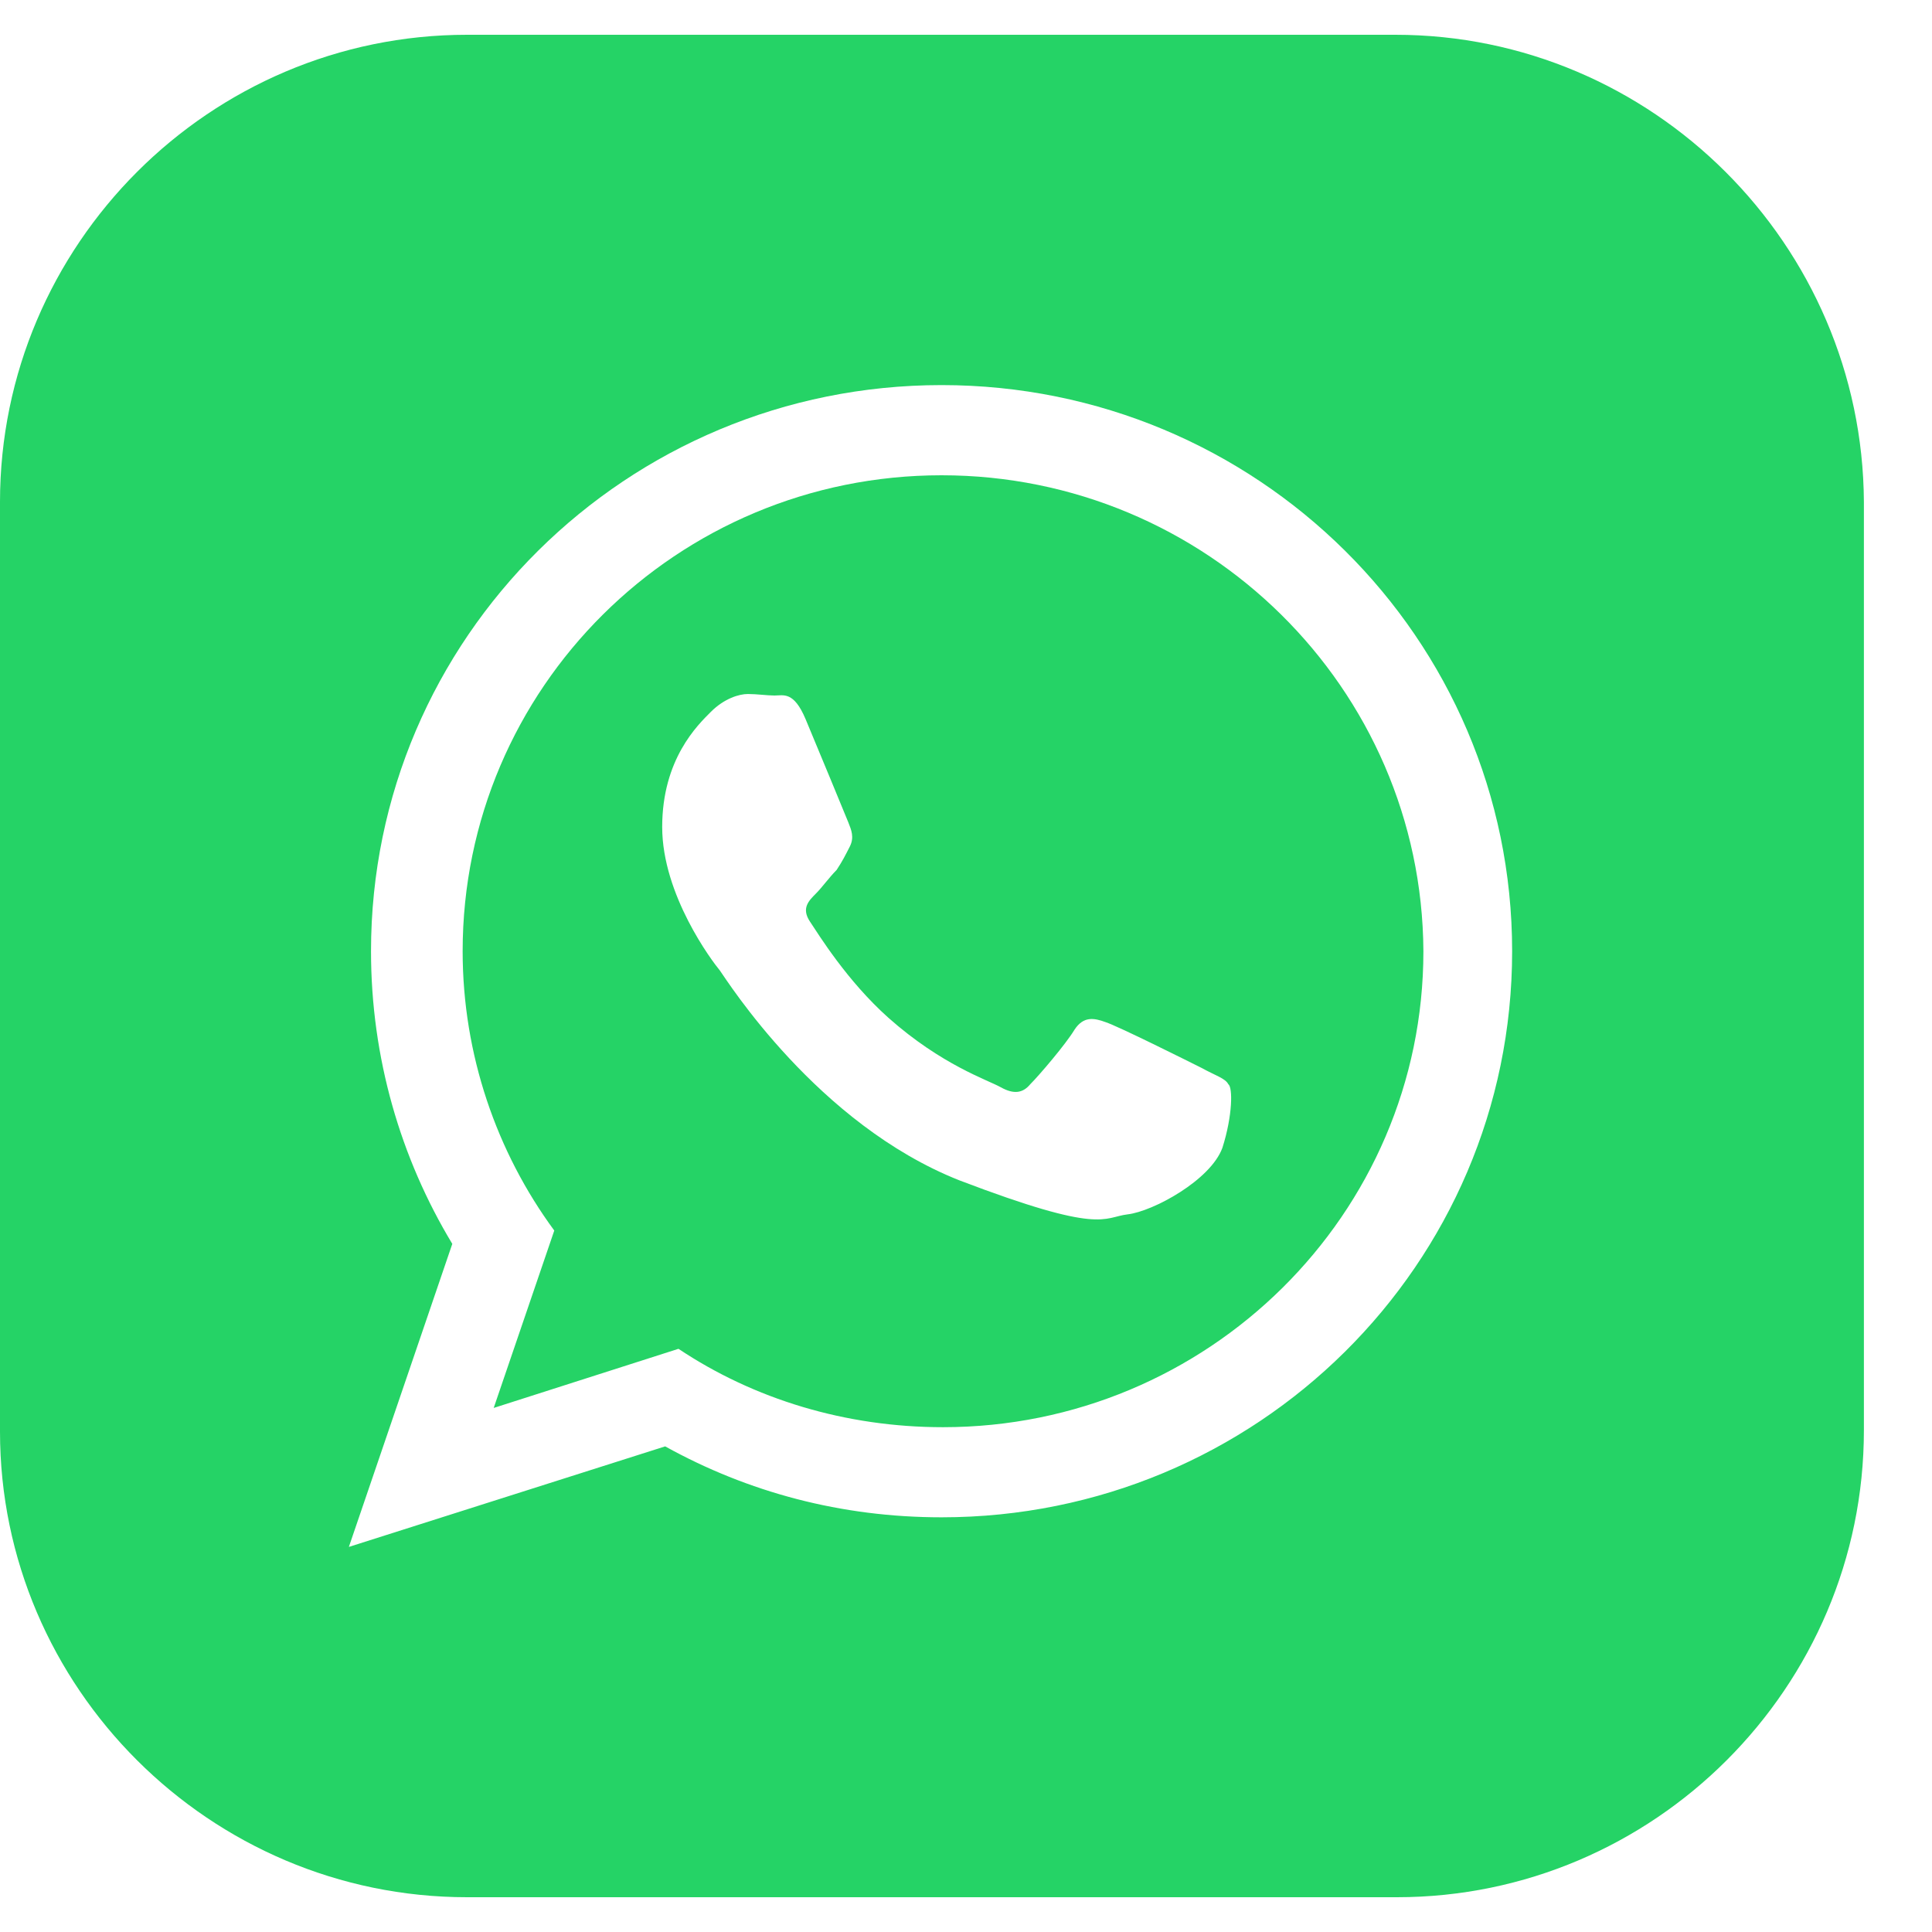
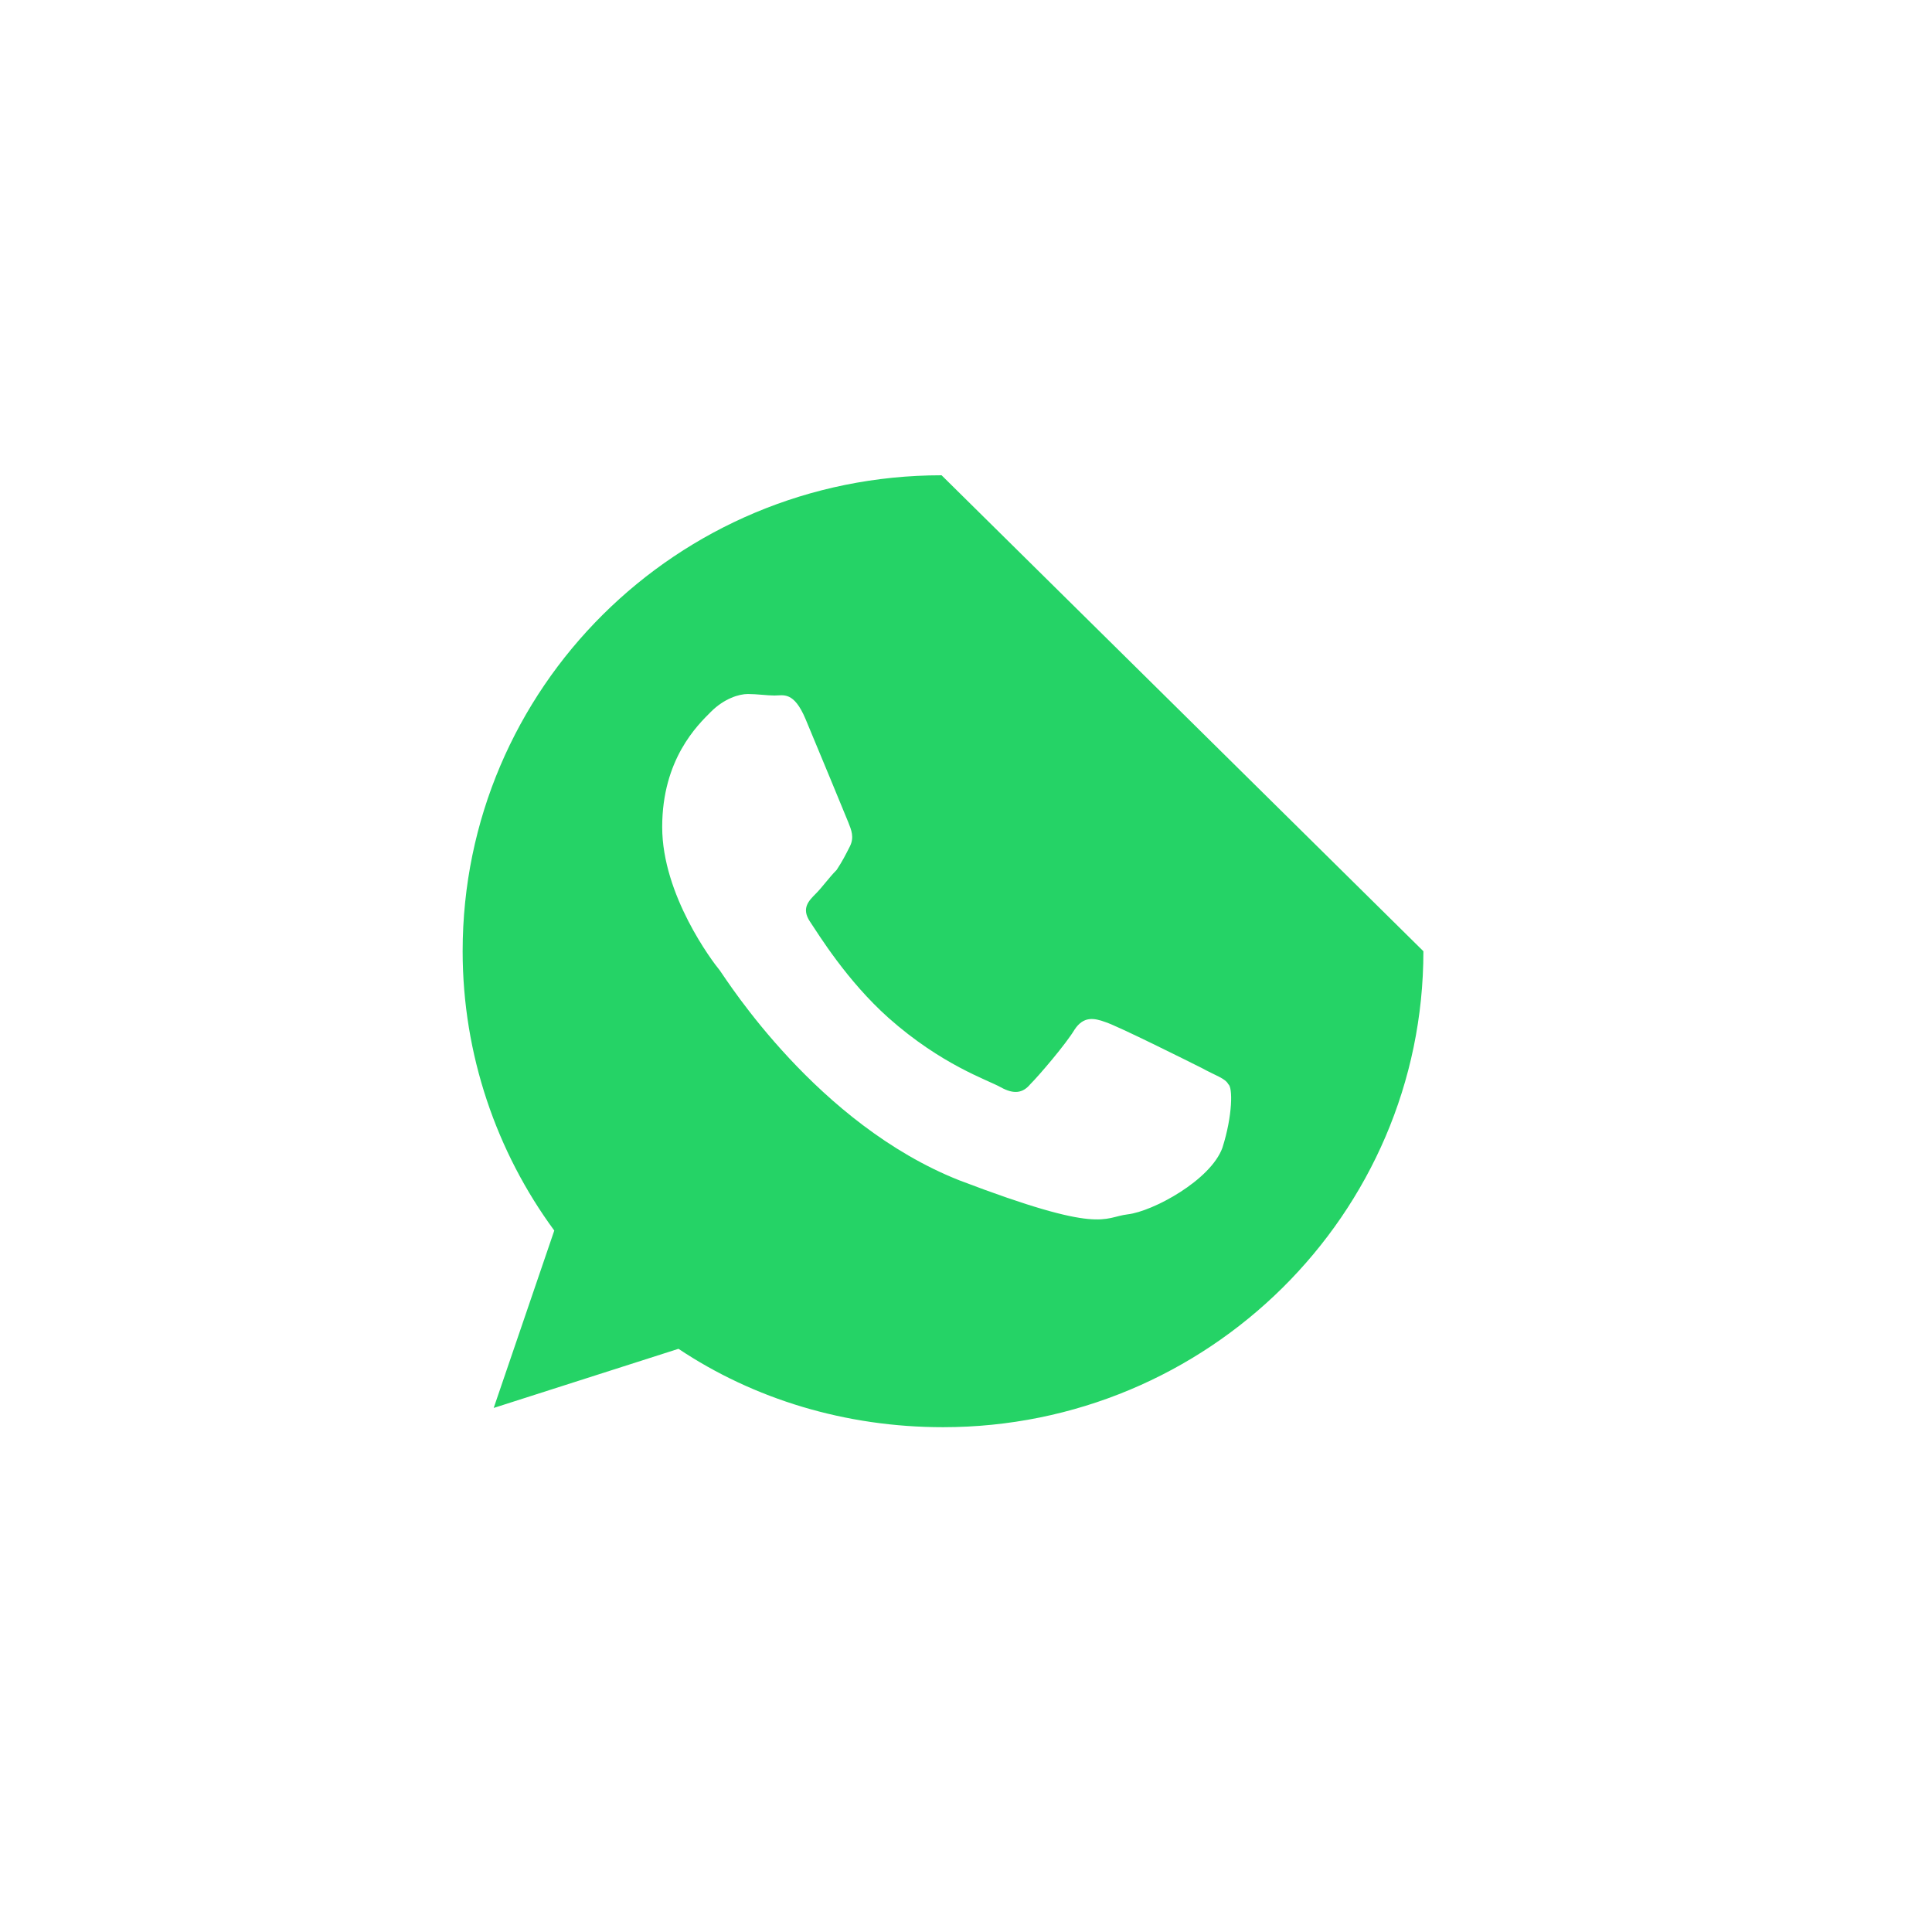
<svg xmlns="http://www.w3.org/2000/svg" width="28" height="28" viewBox="0 0 28 28" fill="none">
  <g clip-path="url(#clip0_263_87)">
-     <path d="M13.646 6.888C9.811 6.888 6.705 9.973 6.705 13.786C6.705 15.285 7.198 16.699 8.033 17.834L7.155 20.405L9.833 19.548C10.925 20.277 12.253 20.684 13.667 20.684C17.502 20.684 20.629 17.599 20.629 13.786C20.608 9.973 17.48 6.888 13.646 6.888ZM17.716 16.635C17.544 17.106 16.709 17.556 16.345 17.599C15.981 17.642 15.981 17.899 13.903 17.106C11.846 16.292 10.54 14.214 10.432 14.064C10.325 13.936 9.597 12.972 9.597 11.986C9.597 11.001 10.111 10.508 10.304 10.315C10.497 10.123 10.711 10.058 10.839 10.058C10.968 10.058 11.118 10.08 11.225 10.08C11.354 10.08 11.504 10.015 11.675 10.422C11.846 10.83 12.253 11.815 12.296 11.922C12.339 12.029 12.382 12.136 12.318 12.265C12.253 12.393 12.21 12.479 12.125 12.608C12.018 12.715 11.911 12.865 11.825 12.95C11.718 13.057 11.611 13.165 11.739 13.357C11.868 13.55 12.275 14.214 12.875 14.75C13.646 15.435 14.31 15.649 14.503 15.757C14.695 15.864 14.824 15.842 14.931 15.714C15.06 15.585 15.445 15.135 15.574 14.921C15.702 14.728 15.852 14.75 16.024 14.814C16.216 14.878 17.202 15.371 17.416 15.478C17.609 15.585 17.759 15.628 17.802 15.714C17.866 15.757 17.866 16.164 17.716 16.635Z" fill="#25D366" />
-     <path d="M20.222 0.504H6.769C3.042 0.504 0 3.546 0 7.274V20.748C0 24.454 3.042 27.496 6.769 27.496H20.244C23.971 27.496 27.013 24.454 27.013 20.727V7.274C26.992 3.546 23.95 0.504 20.222 0.504ZM13.646 21.99C12.189 21.99 10.839 21.626 9.64 20.962L5.056 22.419L6.555 18.027C5.805 16.785 5.377 15.328 5.377 13.786C5.377 9.244 9.083 5.581 13.646 5.581C18.209 5.581 21.915 9.244 21.915 13.786C21.915 18.327 18.209 21.99 13.646 21.99Z" fill="#25D366" />
+     <path d="M13.646 6.888C9.811 6.888 6.705 9.973 6.705 13.786C6.705 15.285 7.198 16.699 8.033 17.834L7.155 20.405L9.833 19.548C10.925 20.277 12.253 20.684 13.667 20.684C17.502 20.684 20.629 17.599 20.629 13.786ZM17.716 16.635C17.544 17.106 16.709 17.556 16.345 17.599C15.981 17.642 15.981 17.899 13.903 17.106C11.846 16.292 10.54 14.214 10.432 14.064C10.325 13.936 9.597 12.972 9.597 11.986C9.597 11.001 10.111 10.508 10.304 10.315C10.497 10.123 10.711 10.058 10.839 10.058C10.968 10.058 11.118 10.08 11.225 10.08C11.354 10.08 11.504 10.015 11.675 10.422C11.846 10.83 12.253 11.815 12.296 11.922C12.339 12.029 12.382 12.136 12.318 12.265C12.253 12.393 12.21 12.479 12.125 12.608C12.018 12.715 11.911 12.865 11.825 12.95C11.718 13.057 11.611 13.165 11.739 13.357C11.868 13.55 12.275 14.214 12.875 14.75C13.646 15.435 14.31 15.649 14.503 15.757C14.695 15.864 14.824 15.842 14.931 15.714C15.06 15.585 15.445 15.135 15.574 14.921C15.702 14.728 15.852 14.75 16.024 14.814C16.216 14.878 17.202 15.371 17.416 15.478C17.609 15.585 17.759 15.628 17.802 15.714C17.866 15.757 17.866 16.164 17.716 16.635Z" fill="#25D366" />
  </g>
  <defs>
    <clipPath id="clip0_263_87">
      <rect width="27.013" height="27.013" fill="white" transform="translate(0 0.494)" />
    </clipPath>
  </defs>
</svg>